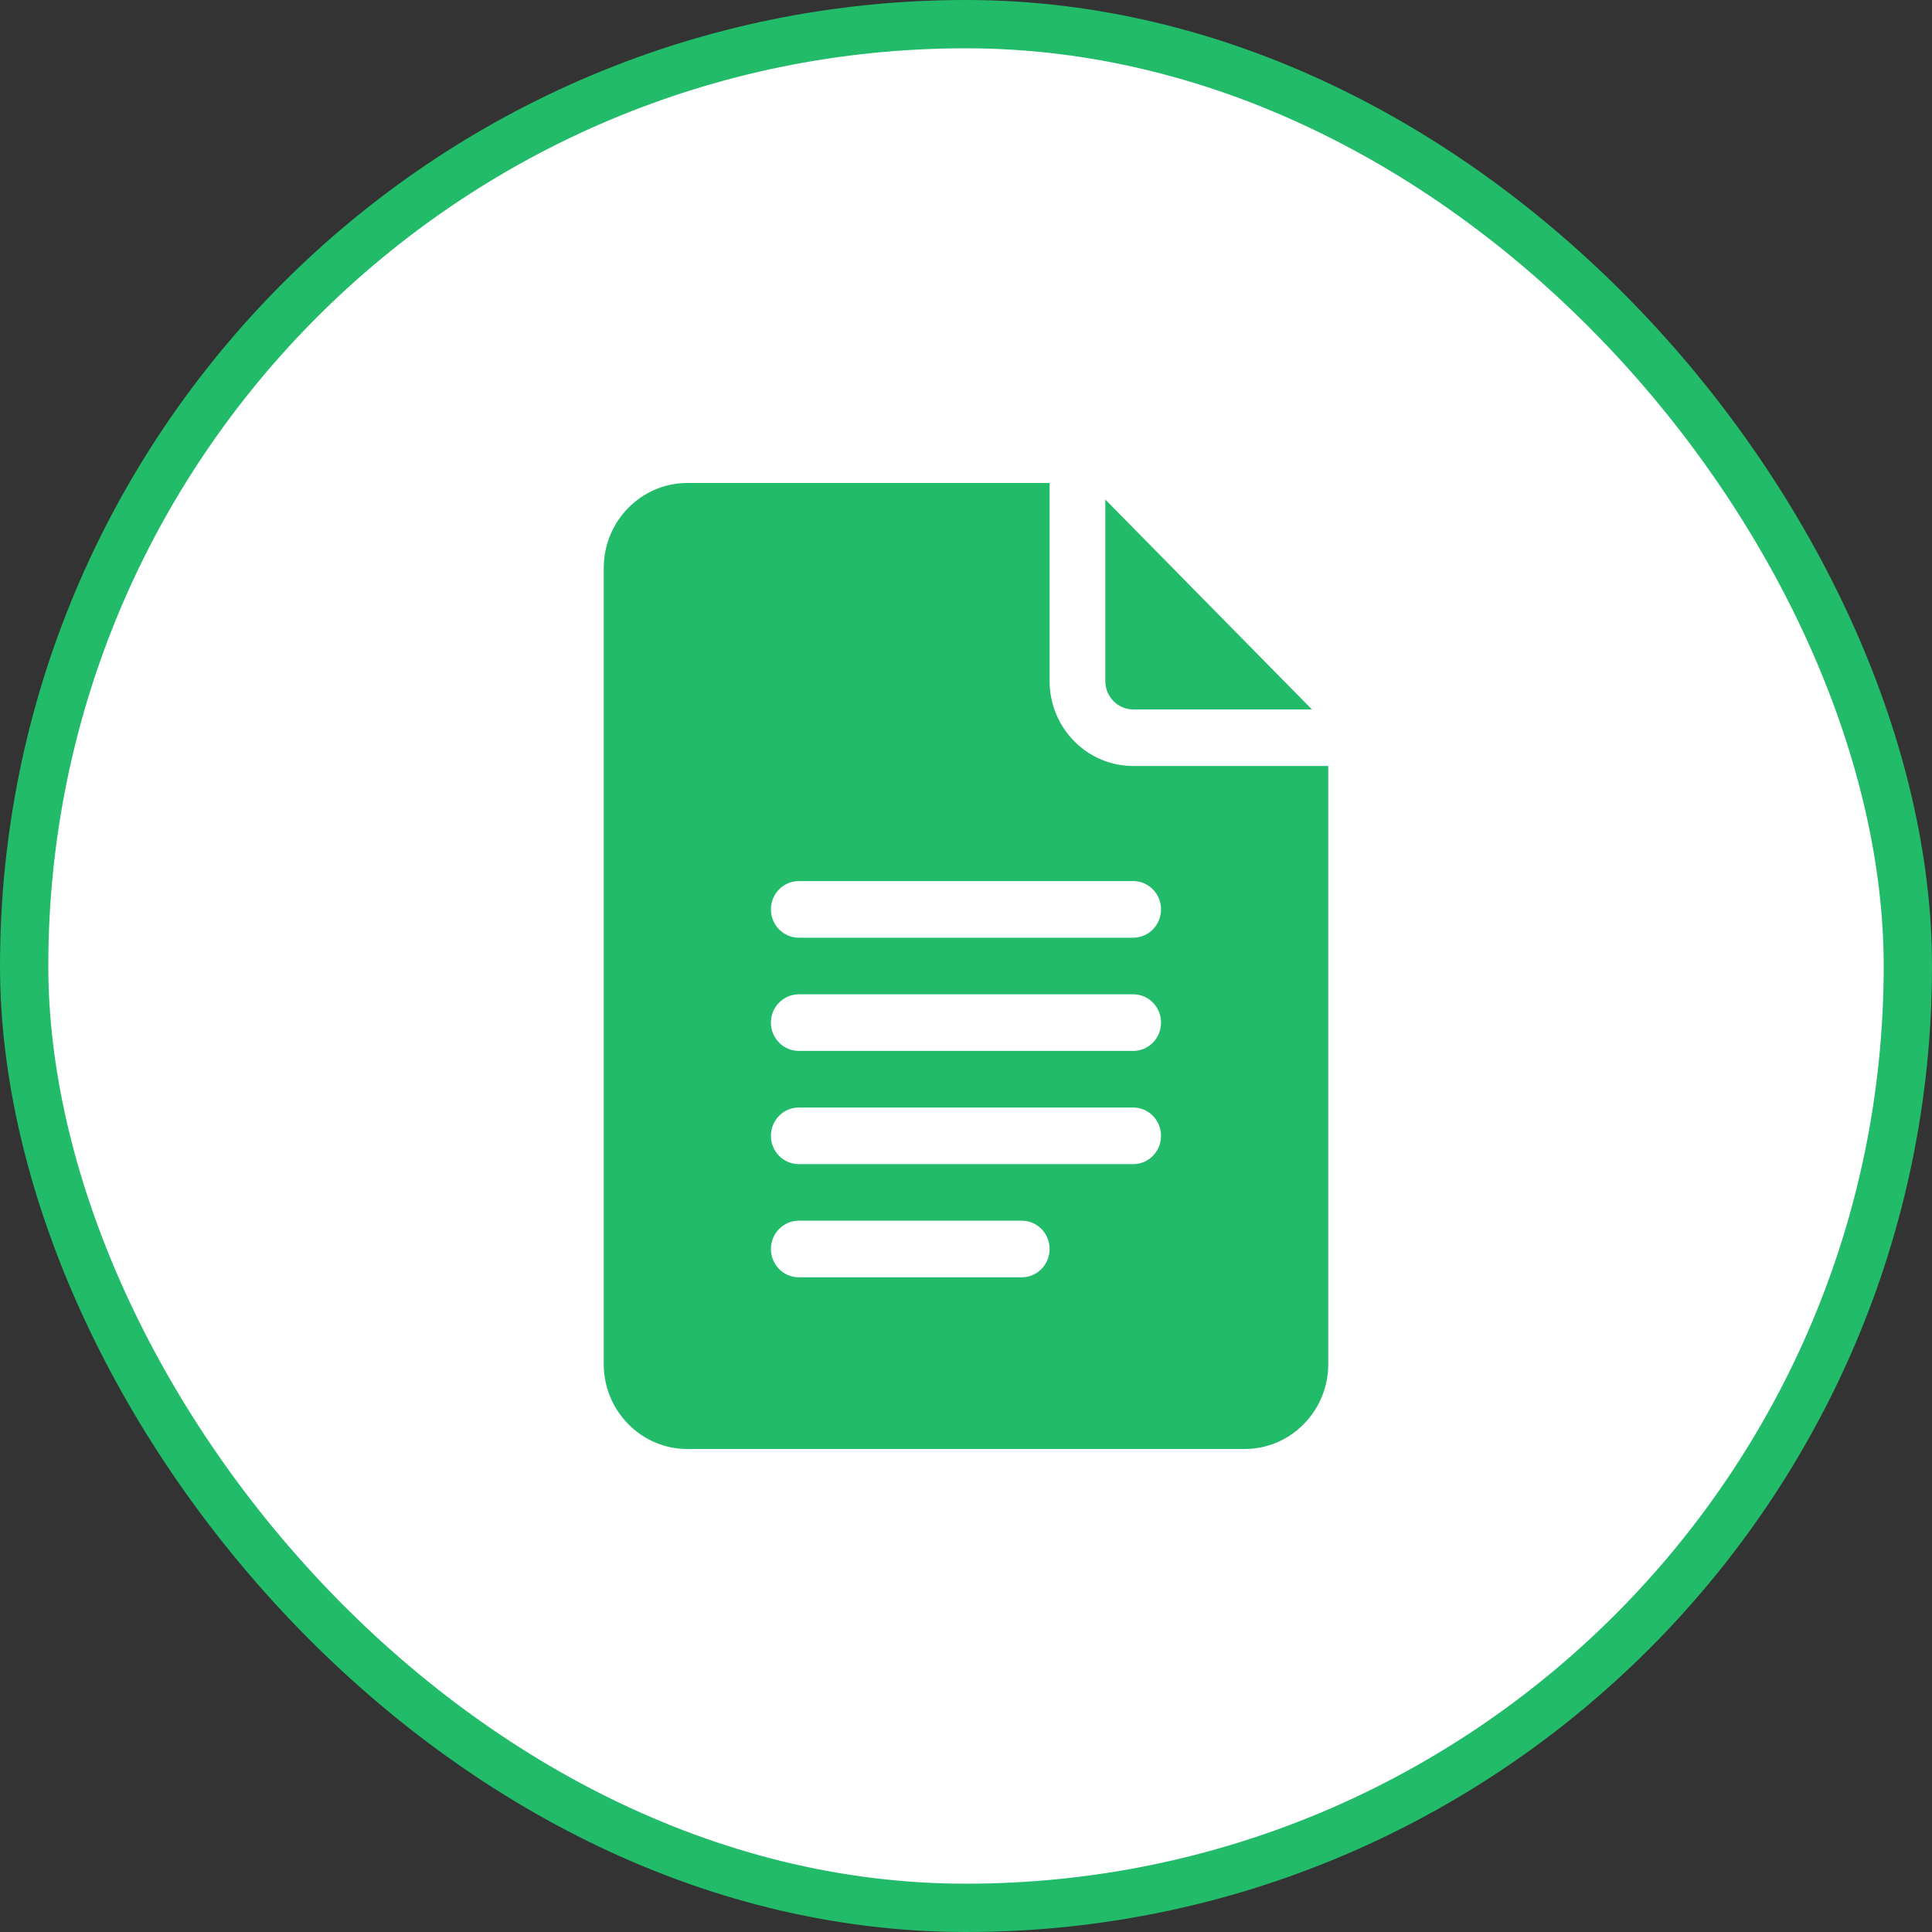
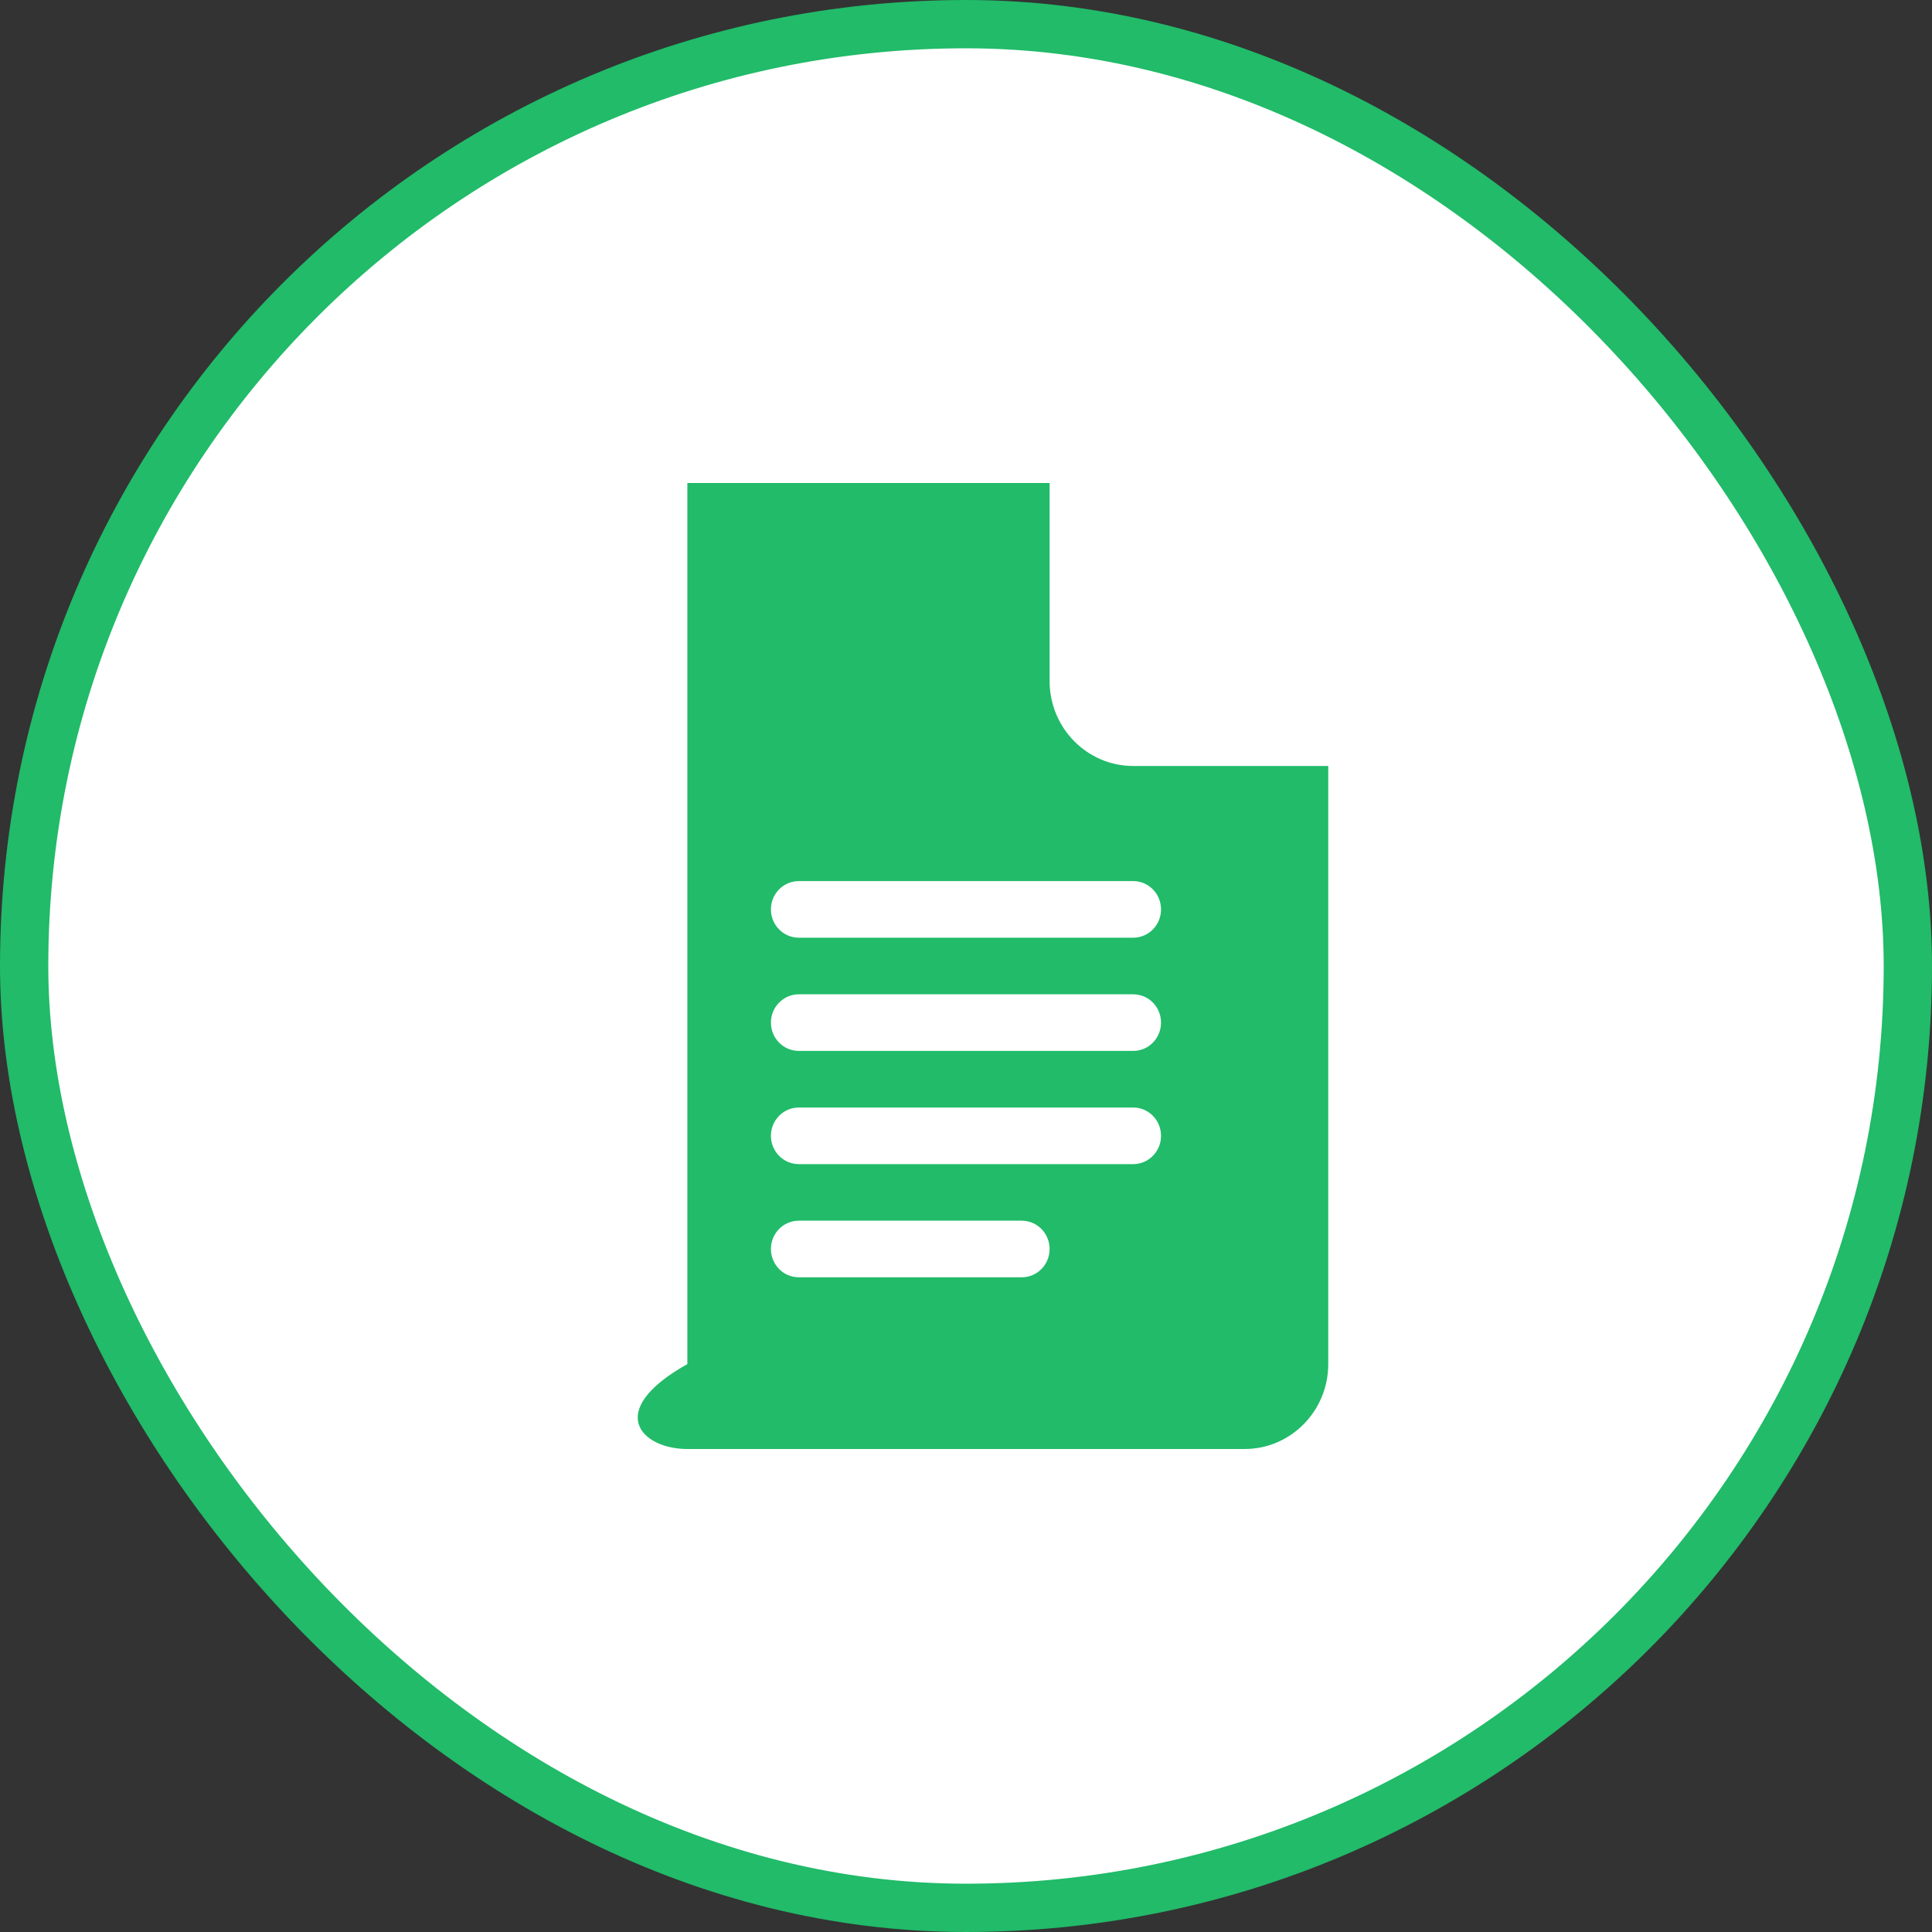
<svg xmlns="http://www.w3.org/2000/svg" width="40" height="40" viewBox="0 0 40 40" fill="none">
  <rect x="0" y="0" width="40" height="40" fill="#333333" stroke="none" />
  <rect x="0.5" y="0.5" width="39" height="39" rx="19.5" fill="white" />
  <rect x="0.5" y="0.5" width="39" height="39" rx="19.5" stroke="#21BB69" />
-   <path d="M14.231 30H25.769C26.724 30 27.5 29.212 27.5 28.242V15.859H23.462C22.507 15.859 21.731 15.071 21.731 14.102V10H14.231C13.276 10 12.5 10.789 12.5 11.758V28.242C12.5 29.212 13.276 30 14.231 30ZM16.538 18.242H23.462C23.78 18.242 24.038 18.504 24.038 18.828C24.038 19.152 23.78 19.414 23.462 19.414H16.538C16.22 19.414 15.961 19.152 15.961 18.828C15.961 18.504 16.22 18.242 16.538 18.242ZM16.538 20.586H23.462C23.78 20.586 24.038 20.848 24.038 21.172C24.038 21.496 23.78 21.758 23.462 21.758H16.538C16.22 21.758 15.961 21.496 15.961 21.172C15.961 20.848 16.22 20.586 16.538 20.586ZM16.538 22.93H23.462C23.78 22.93 24.038 23.192 24.038 23.516C24.038 23.84 23.78 24.102 23.462 24.102H16.538C16.22 24.102 15.961 23.84 15.961 23.516C15.961 23.192 16.22 22.93 16.538 22.93ZM16.538 25.273H21.154C21.473 25.273 21.731 25.535 21.731 25.859C21.731 26.183 21.473 26.445 21.154 26.445H16.538C16.22 26.445 15.961 26.183 15.961 25.859C15.961 25.535 16.22 25.273 16.538 25.273Z" fill="#21BB69" />
-   <path d="M23.462 14.688H27.162L22.885 10.343V14.102C22.885 14.425 23.143 14.688 23.462 14.688Z" fill="#21BB69" />
+   <path d="M14.231 30H25.769C26.724 30 27.5 29.212 27.5 28.242V15.859H23.462C22.507 15.859 21.731 15.071 21.731 14.102V10H14.231V28.242C12.5 29.212 13.276 30 14.231 30ZM16.538 18.242H23.462C23.78 18.242 24.038 18.504 24.038 18.828C24.038 19.152 23.78 19.414 23.462 19.414H16.538C16.22 19.414 15.961 19.152 15.961 18.828C15.961 18.504 16.22 18.242 16.538 18.242ZM16.538 20.586H23.462C23.78 20.586 24.038 20.848 24.038 21.172C24.038 21.496 23.78 21.758 23.462 21.758H16.538C16.22 21.758 15.961 21.496 15.961 21.172C15.961 20.848 16.22 20.586 16.538 20.586ZM16.538 22.93H23.462C23.78 22.93 24.038 23.192 24.038 23.516C24.038 23.84 23.78 24.102 23.462 24.102H16.538C16.22 24.102 15.961 23.84 15.961 23.516C15.961 23.192 16.22 22.93 16.538 22.93ZM16.538 25.273H21.154C21.473 25.273 21.731 25.535 21.731 25.859C21.731 26.183 21.473 26.445 21.154 26.445H16.538C16.22 26.445 15.961 26.183 15.961 25.859C15.961 25.535 16.22 25.273 16.538 25.273Z" fill="#21BB69" />
</svg>